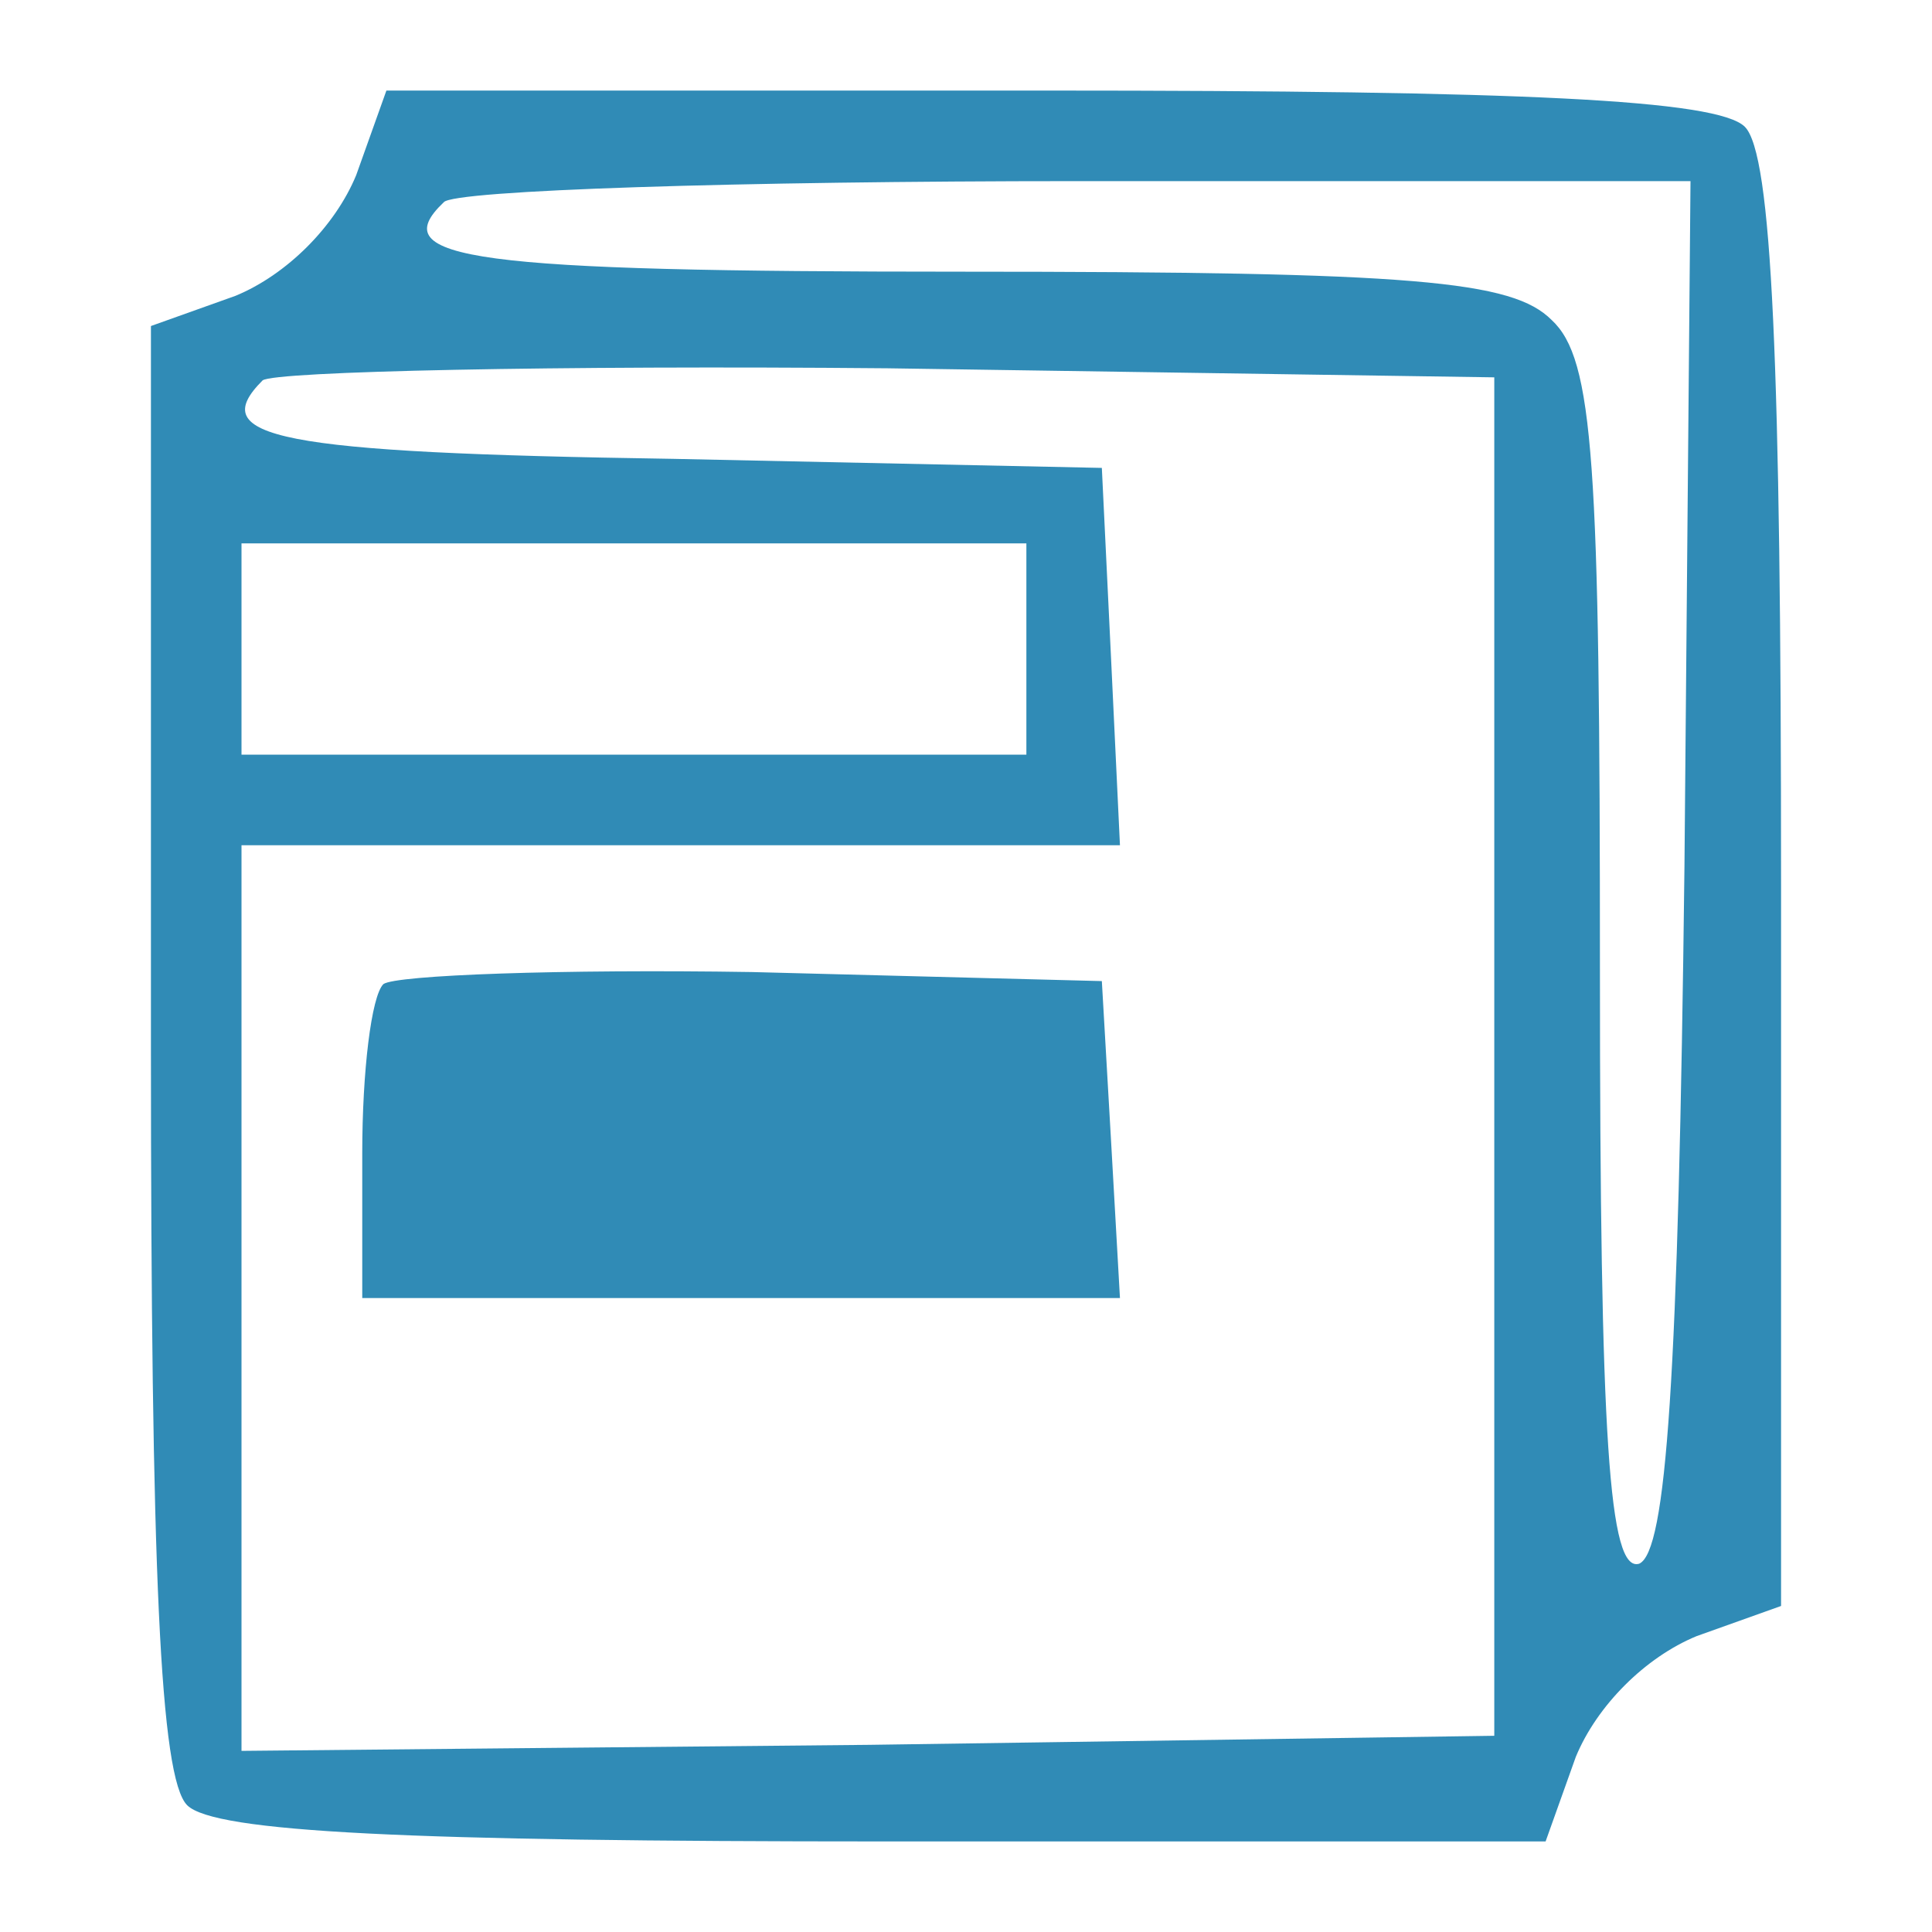
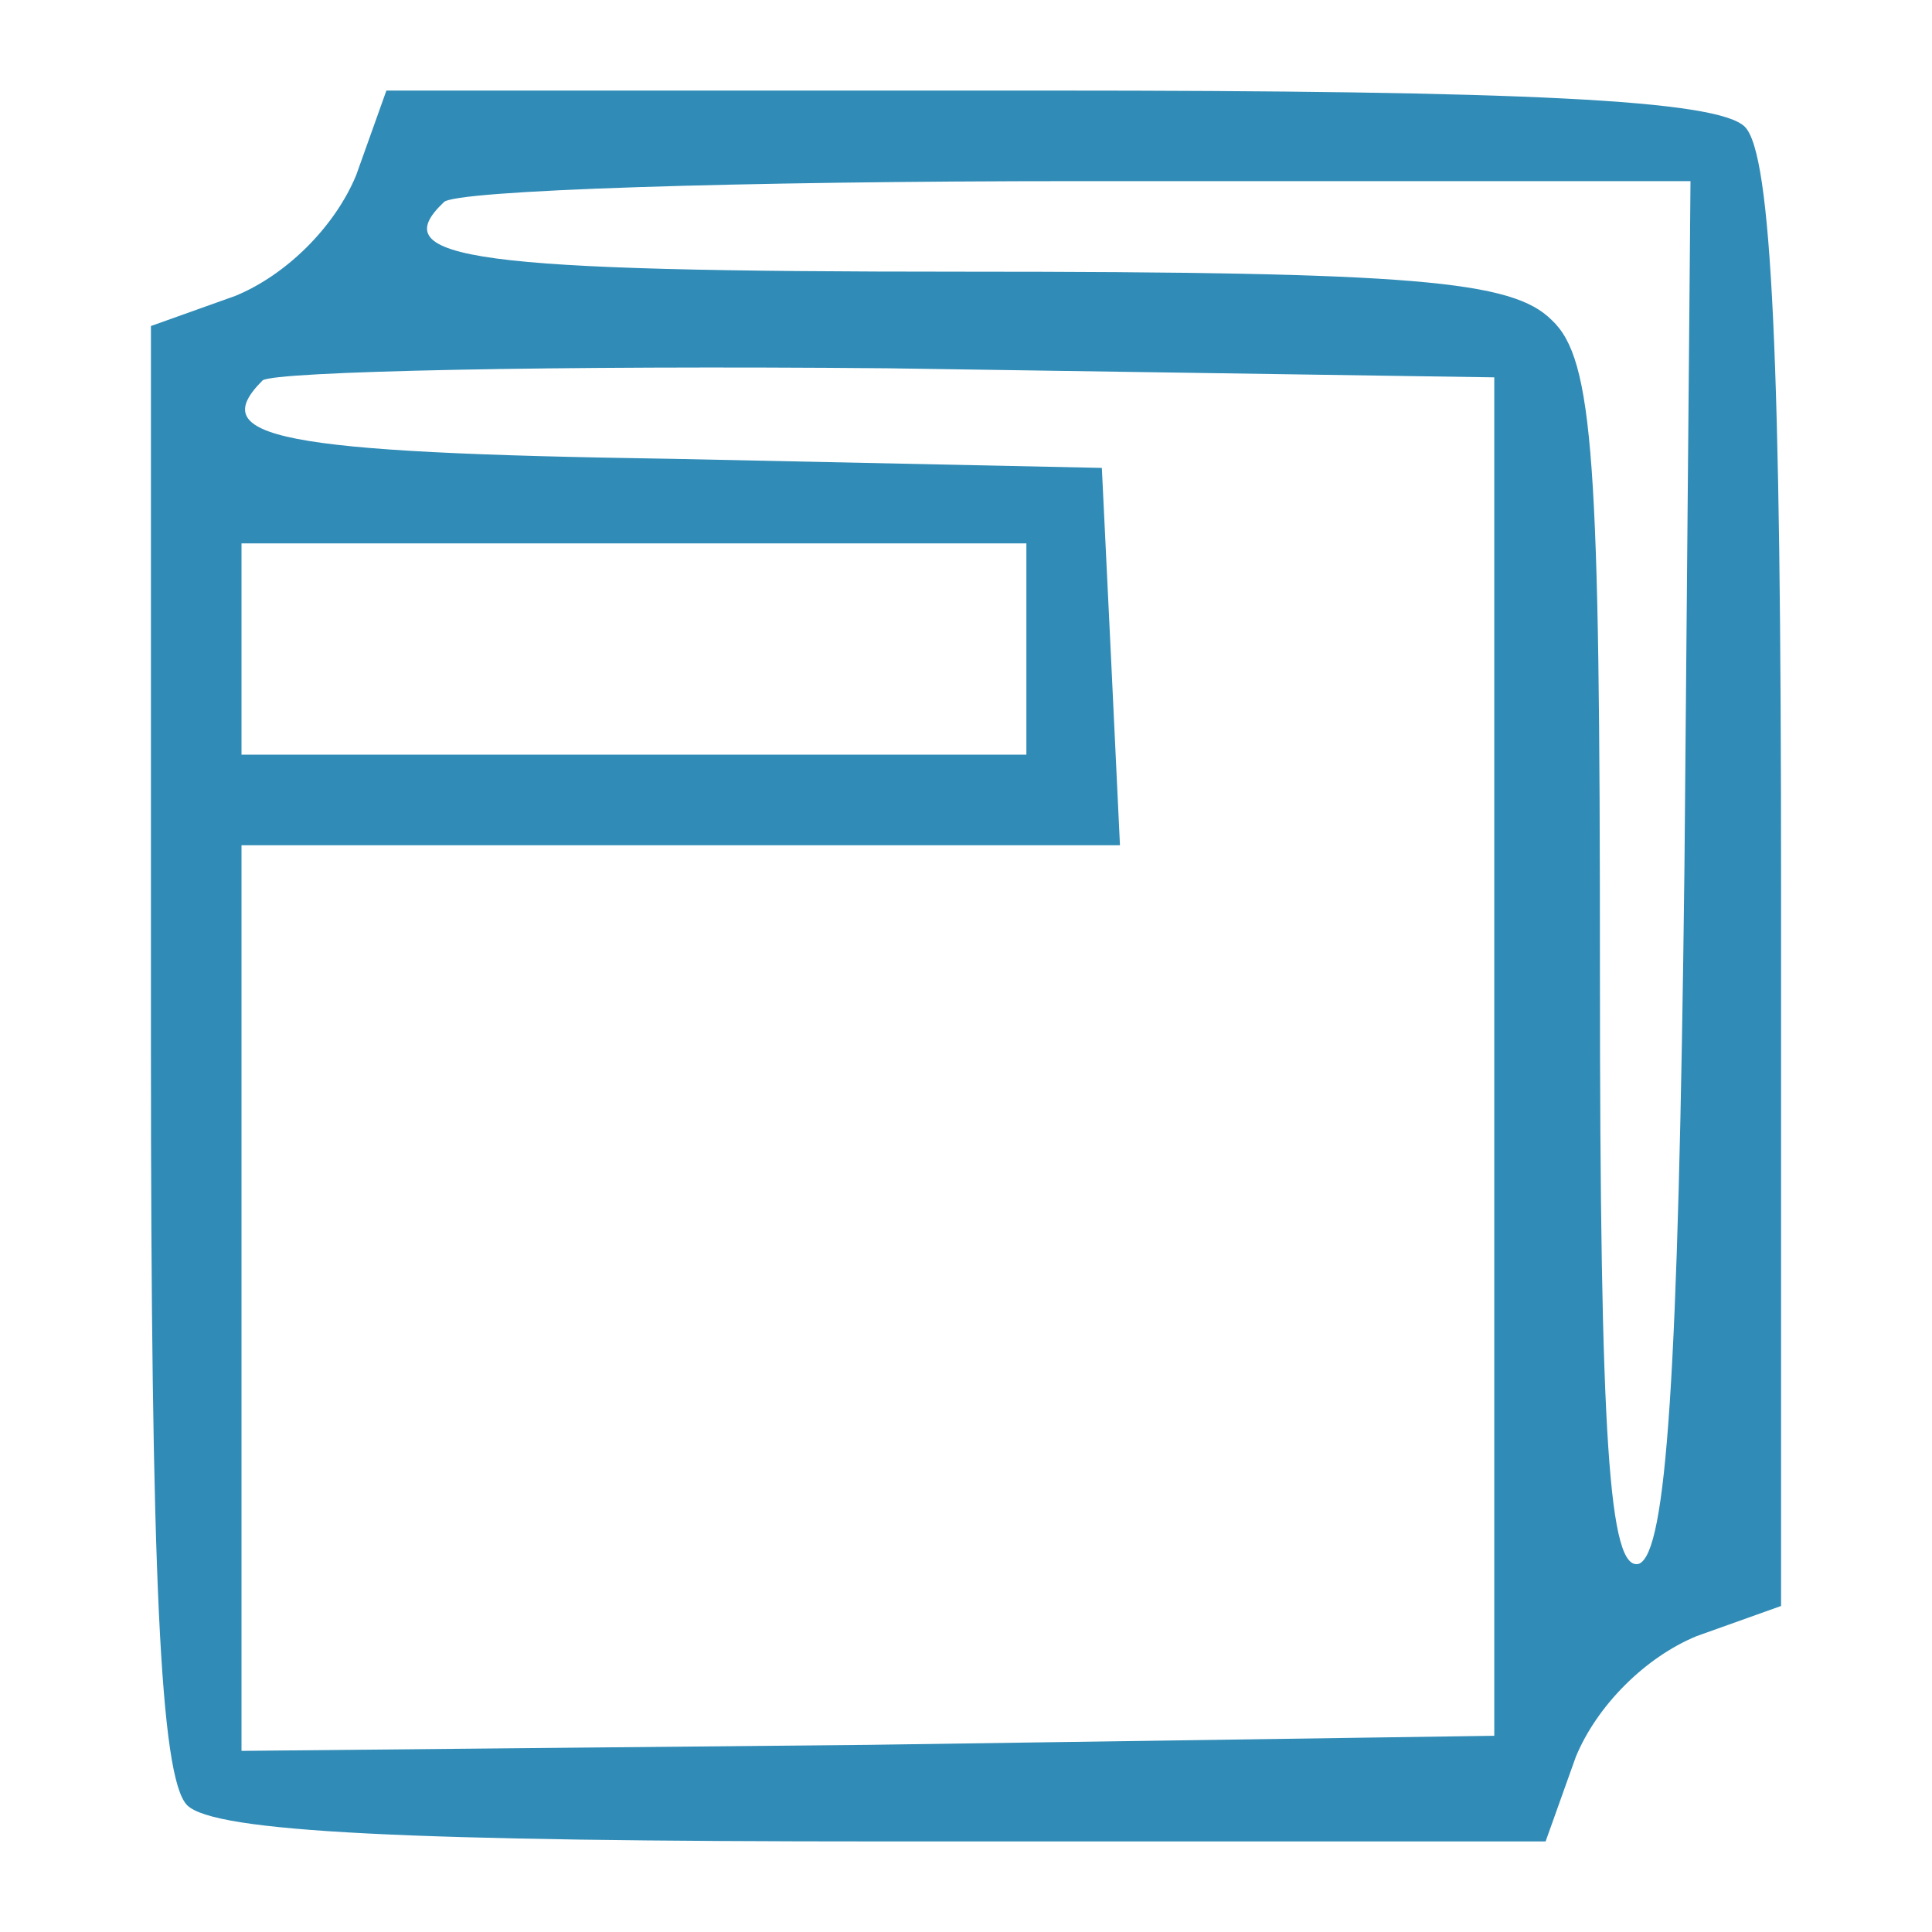
<svg xmlns="http://www.w3.org/2000/svg" version="1.0" height="36px" width="36px" viewBox="0 0 64 64" preserveAspectRatio="xMidYMid meet">
  <g transform="translate(0,64) scale(0.1,-0.1)" fill="#308bb6" stroke="none">
    <path d="M118 582 c-7 -17 -23 -33 -40 -40 l-28 -10 0 -239 c0 -173 3 -242 12 -251 9 -9 74 -12 231 -12 l219 0 10 28 c7 17 23 33 40 40 l28 10 0 239 c0 173 -3 242 -12 251 -9 9 -74 12 -231 12 l-219 0 -10 -28z m440 -229 c-2 -170 -6 -227 -15 -231 -10 -3 -13 41 -13 196 0 169 -2 203 -16 216 -13 13 -45 16 -195 16 -163 0 -192 4 -172 23 3 4 98 7 210 7 l203 0 -2 -227z m-63 -63 l0 -225 -207 -3 -208 -2 0 150 0 150 145 0 146 0 -3 63 -3 62 -142 3 c-132 2 -155 7 -136 26 4 3 97 5 207 4 l201 -3 0 -225z m-155 135 l0 -35 -130 0 -130 0 0 35 0 35 130 0 130 0 0 -35z" />
-     <path d="M127 314 c-4 -4 -7 -29 -7 -56 l0 -48 126 0 125 0 -3 53 -3 52 -116 3 c-63 1 -118 -1 -122 -4z" />
  </g>
</svg>